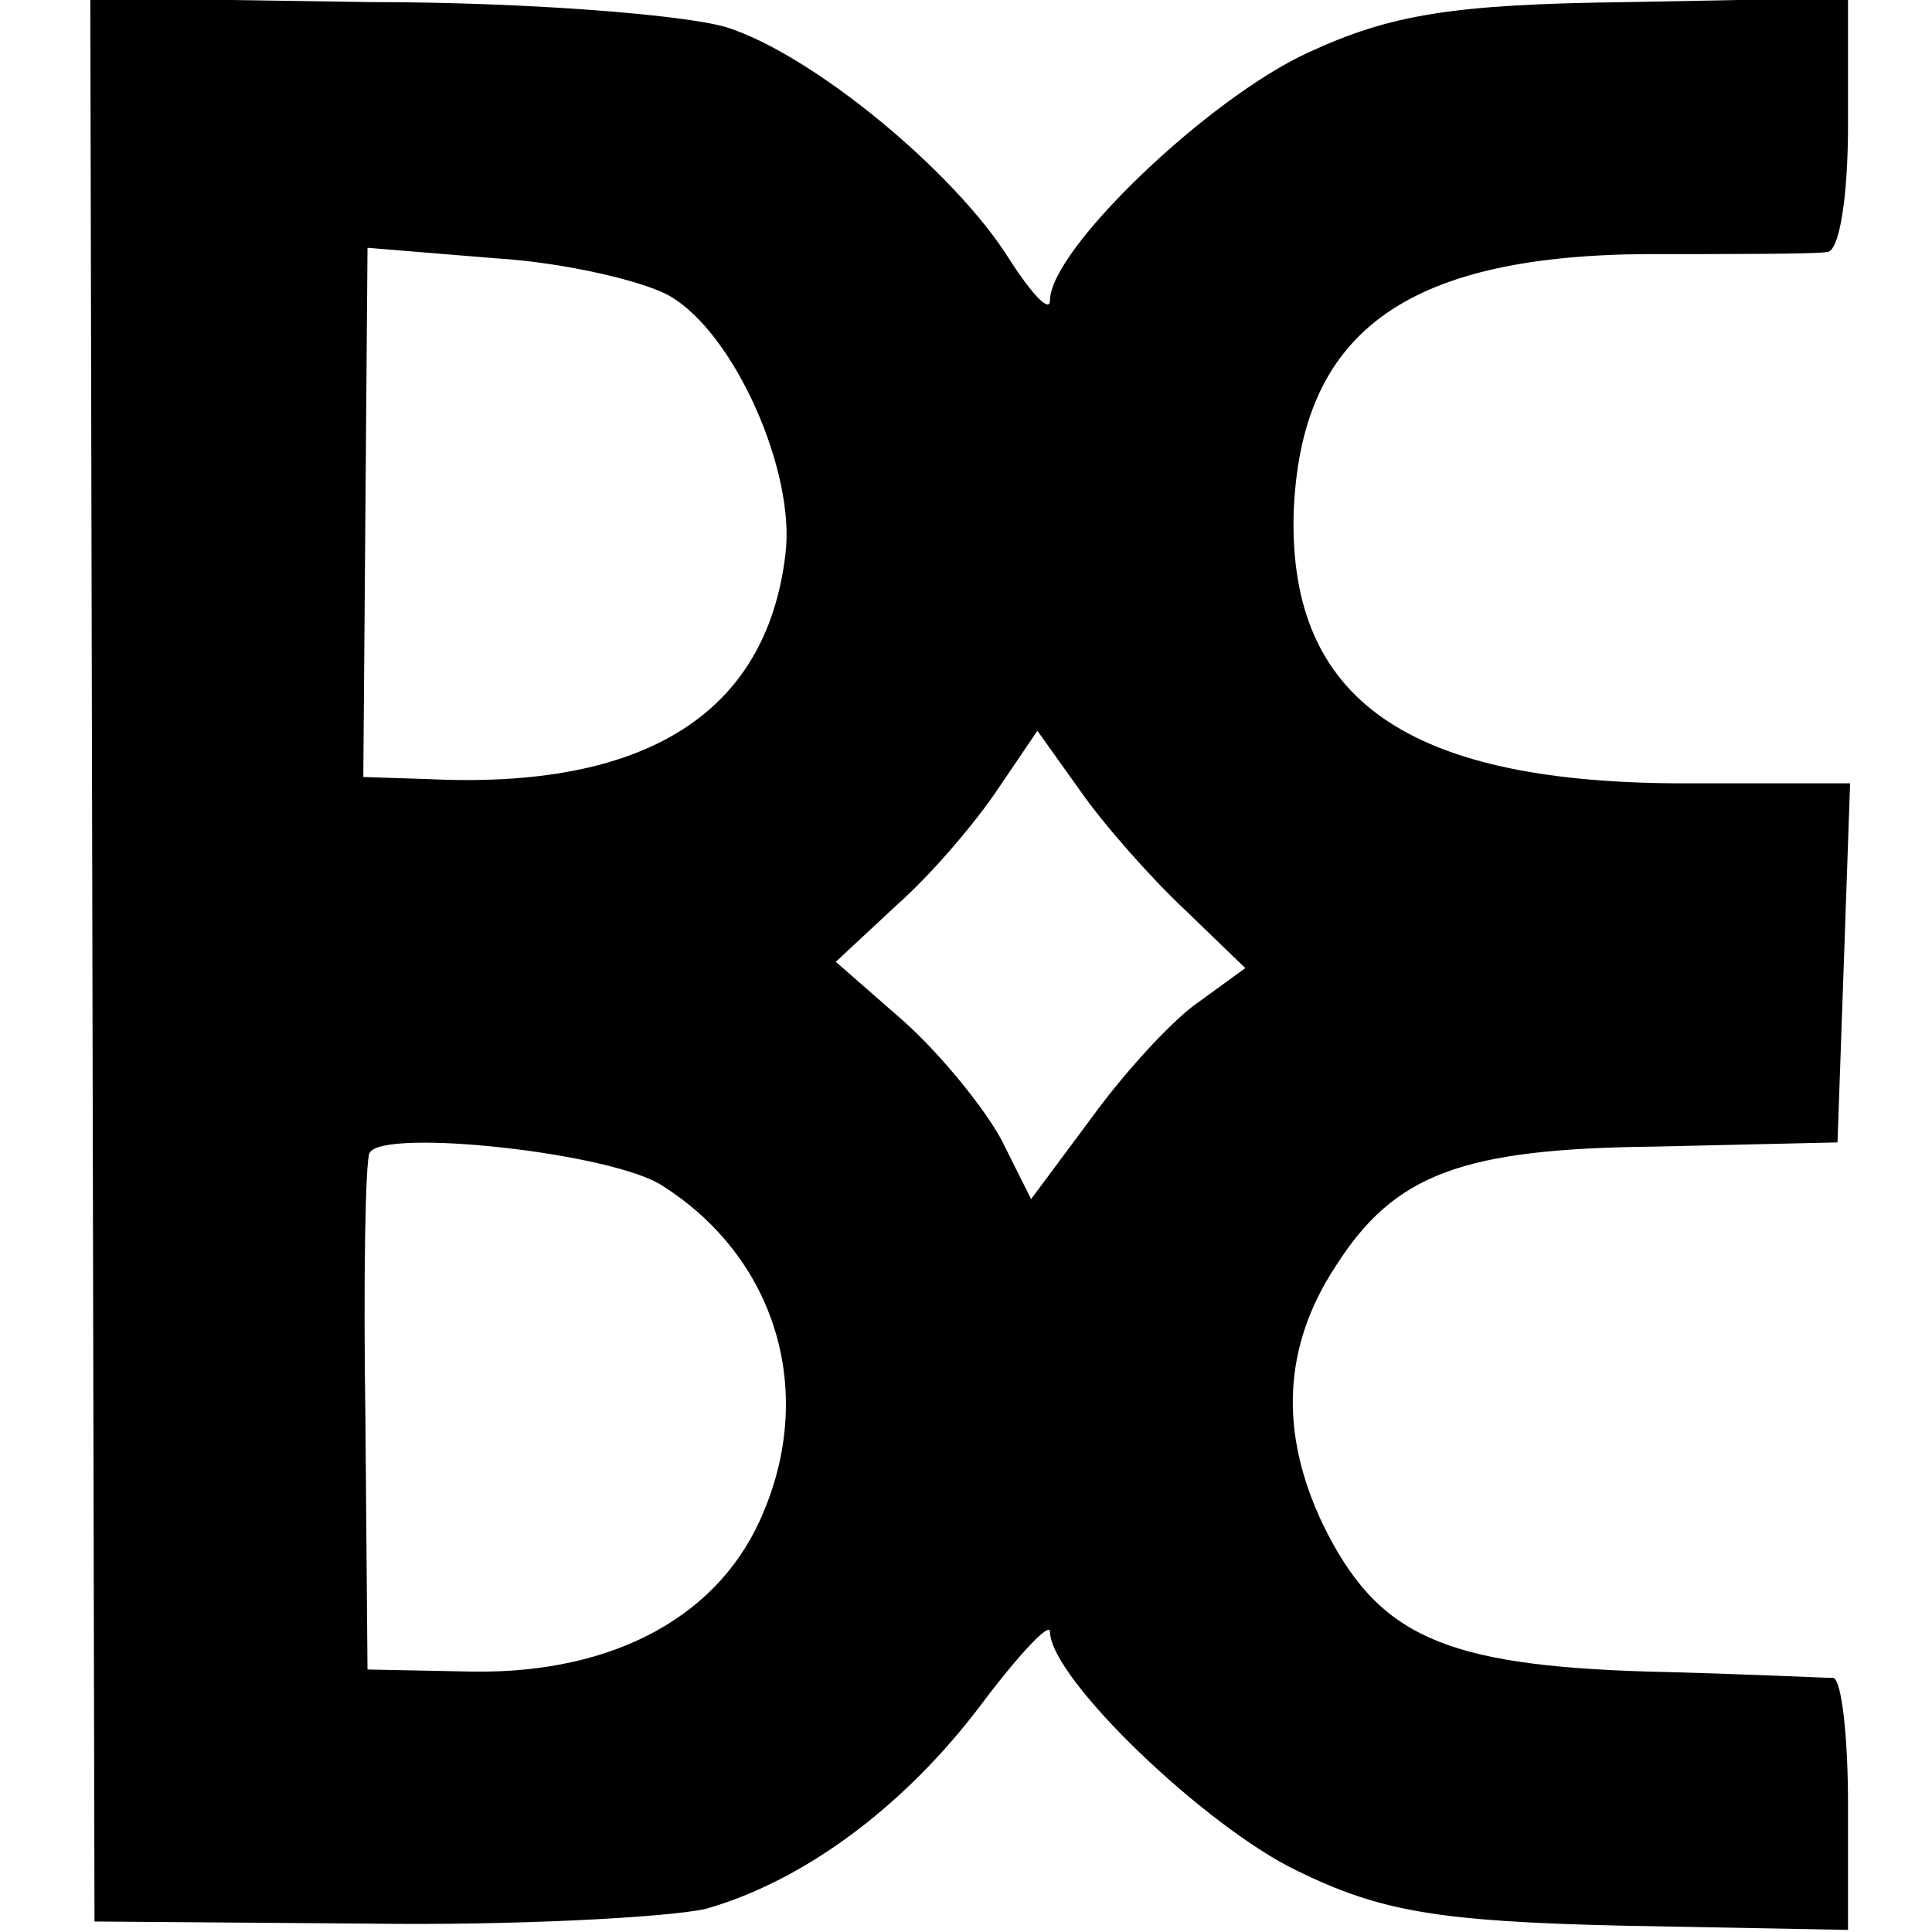
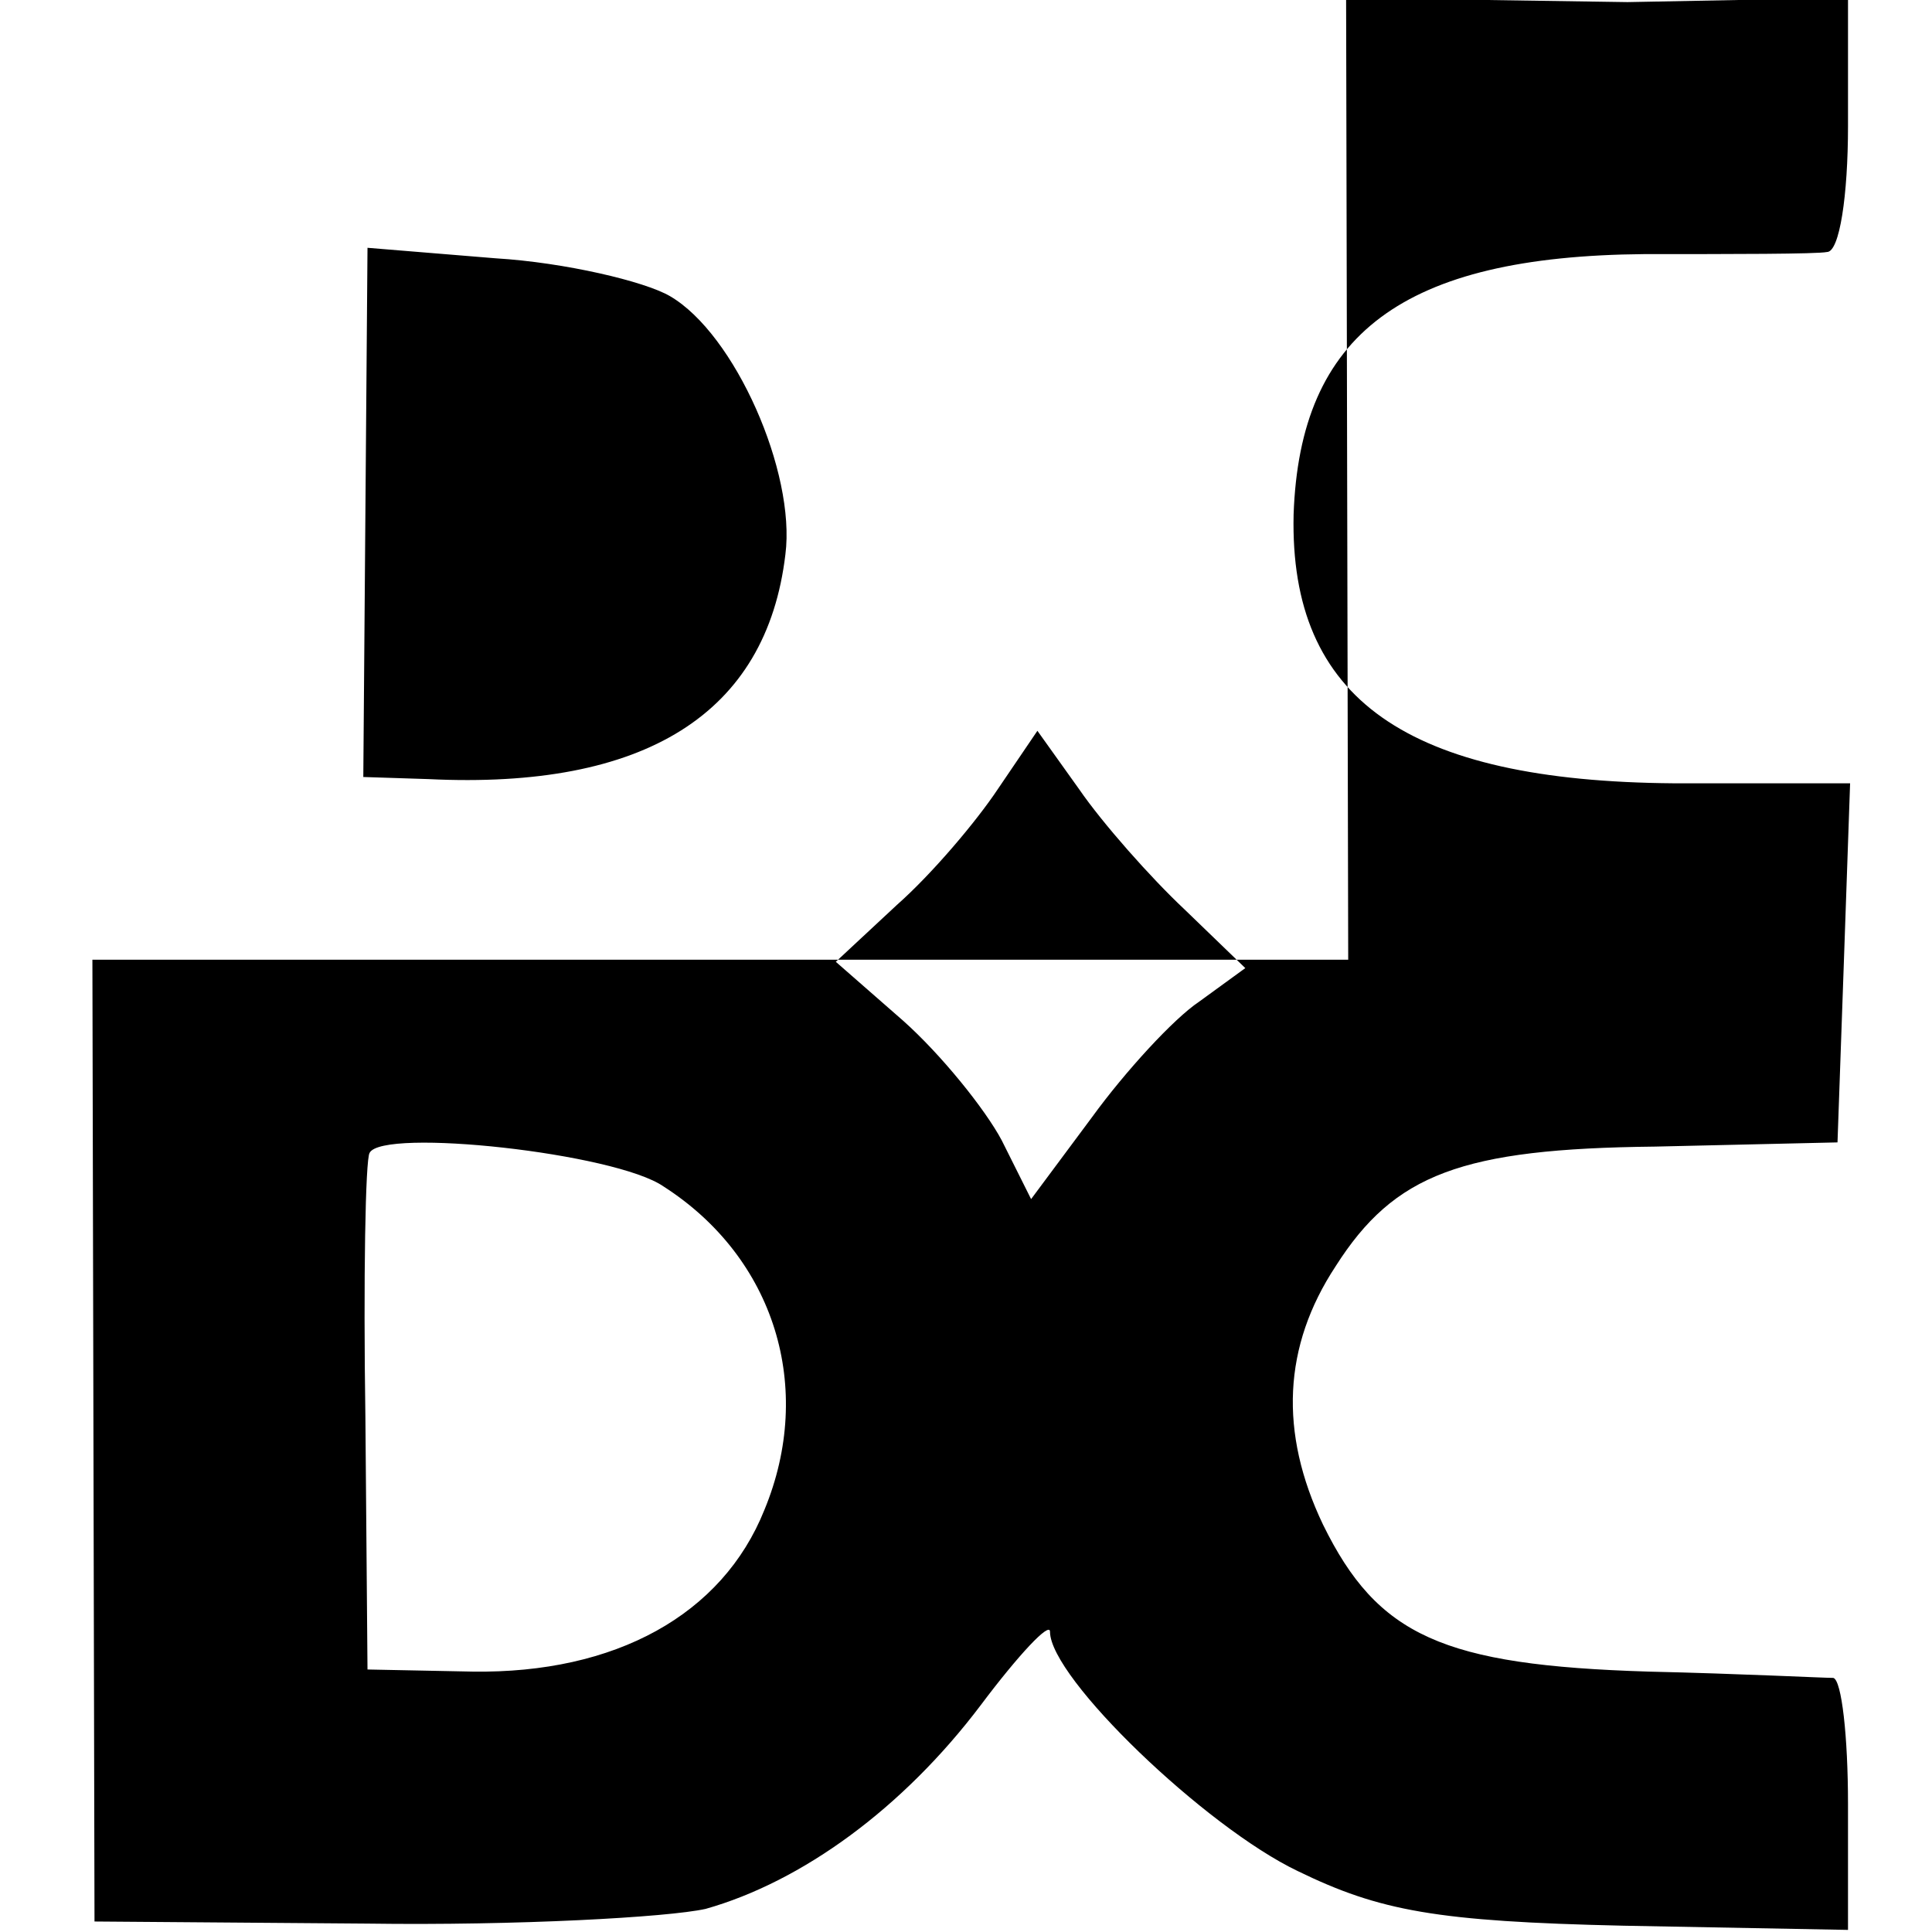
<svg xmlns="http://www.w3.org/2000/svg" version="1.0" width="92pt" height="92pt" viewBox="0 0 92 92" preserveAspectRatio="xMidYMid meet">
  <g transform="translate(0,92) scale(0.1,-0.1)" fill="#000000" stroke="none">
-     <path d="M44 463 l1 -458 130 -1 c71 -1 143 3 161 7 46 13 94 48 131 97 18 24 33 40 33 35 0 -22 74 -93 118 -114 39 -19 66 -24 155 -26 l107 -2 0 60 c0 32 -3 59 -7 60 -5 0 -44 2 -88 3 -98 3 -129 17 -155 70 -21 44 -19 85 6 123 28 44 60 56 152 57 l87 2 3 85 3 86 -84 0 c-127 1 -183 40 -181 128 3 86 52 123 167 124 42 0 82 0 87 1 6 0 10 27 10 60 l0 61 -105 -2 c-84 -1 -113 -6 -152 -24 -48 -22 -123 -94 -123 -118 0 -6 -8 2 -19 19 -26 42 -94 98 -135 111 -20 6 -95 12 -169 12 l-134 2 1 -458z m275 316 c31 -18 60 -84 55 -123 -9 -76 -67 -112 -170 -107 l-31 1 1 126 1 126 61 -5 c33 -2 71 -11 83 -18z m245 -292 l29 -28 -22 -16 c-12 -8 -35 -33 -51 -55 l-29 -39 -14 28 c-8 15 -29 41 -47 57 l-32 28 29 27 c17 15 38 40 48 55 l19 28 20 -28 c11 -16 34 -42 50 -57z m-248 -132 c53 -34 72 -96 48 -154 -20 -50 -71 -78 -139 -77 l-50 1 -1 120 c-1 66 0 123 2 126 6 12 117 0 140 -16z" />
+     <path d="M44 463 l1 -458 130 -1 c71 -1 143 3 161 7 46 13 94 48 131 97 18 24 33 40 33 35 0 -22 74 -93 118 -114 39 -19 66 -24 155 -26 l107 -2 0 60 c0 32 -3 59 -7 60 -5 0 -44 2 -88 3 -98 3 -129 17 -155 70 -21 44 -19 85 6 123 28 44 60 56 152 57 l87 2 3 85 3 86 -84 0 c-127 1 -183 40 -181 128 3 86 52 123 167 124 42 0 82 0 87 1 6 0 10 27 10 60 l0 61 -105 -2 l-134 2 1 -458z m275 316 c31 -18 60 -84 55 -123 -9 -76 -67 -112 -170 -107 l-31 1 1 126 1 126 61 -5 c33 -2 71 -11 83 -18z m245 -292 l29 -28 -22 -16 c-12 -8 -35 -33 -51 -55 l-29 -39 -14 28 c-8 15 -29 41 -47 57 l-32 28 29 27 c17 15 38 40 48 55 l19 28 20 -28 c11 -16 34 -42 50 -57z m-248 -132 c53 -34 72 -96 48 -154 -20 -50 -71 -78 -139 -77 l-50 1 -1 120 c-1 66 0 123 2 126 6 12 117 0 140 -16z" />
  </g>
</svg>